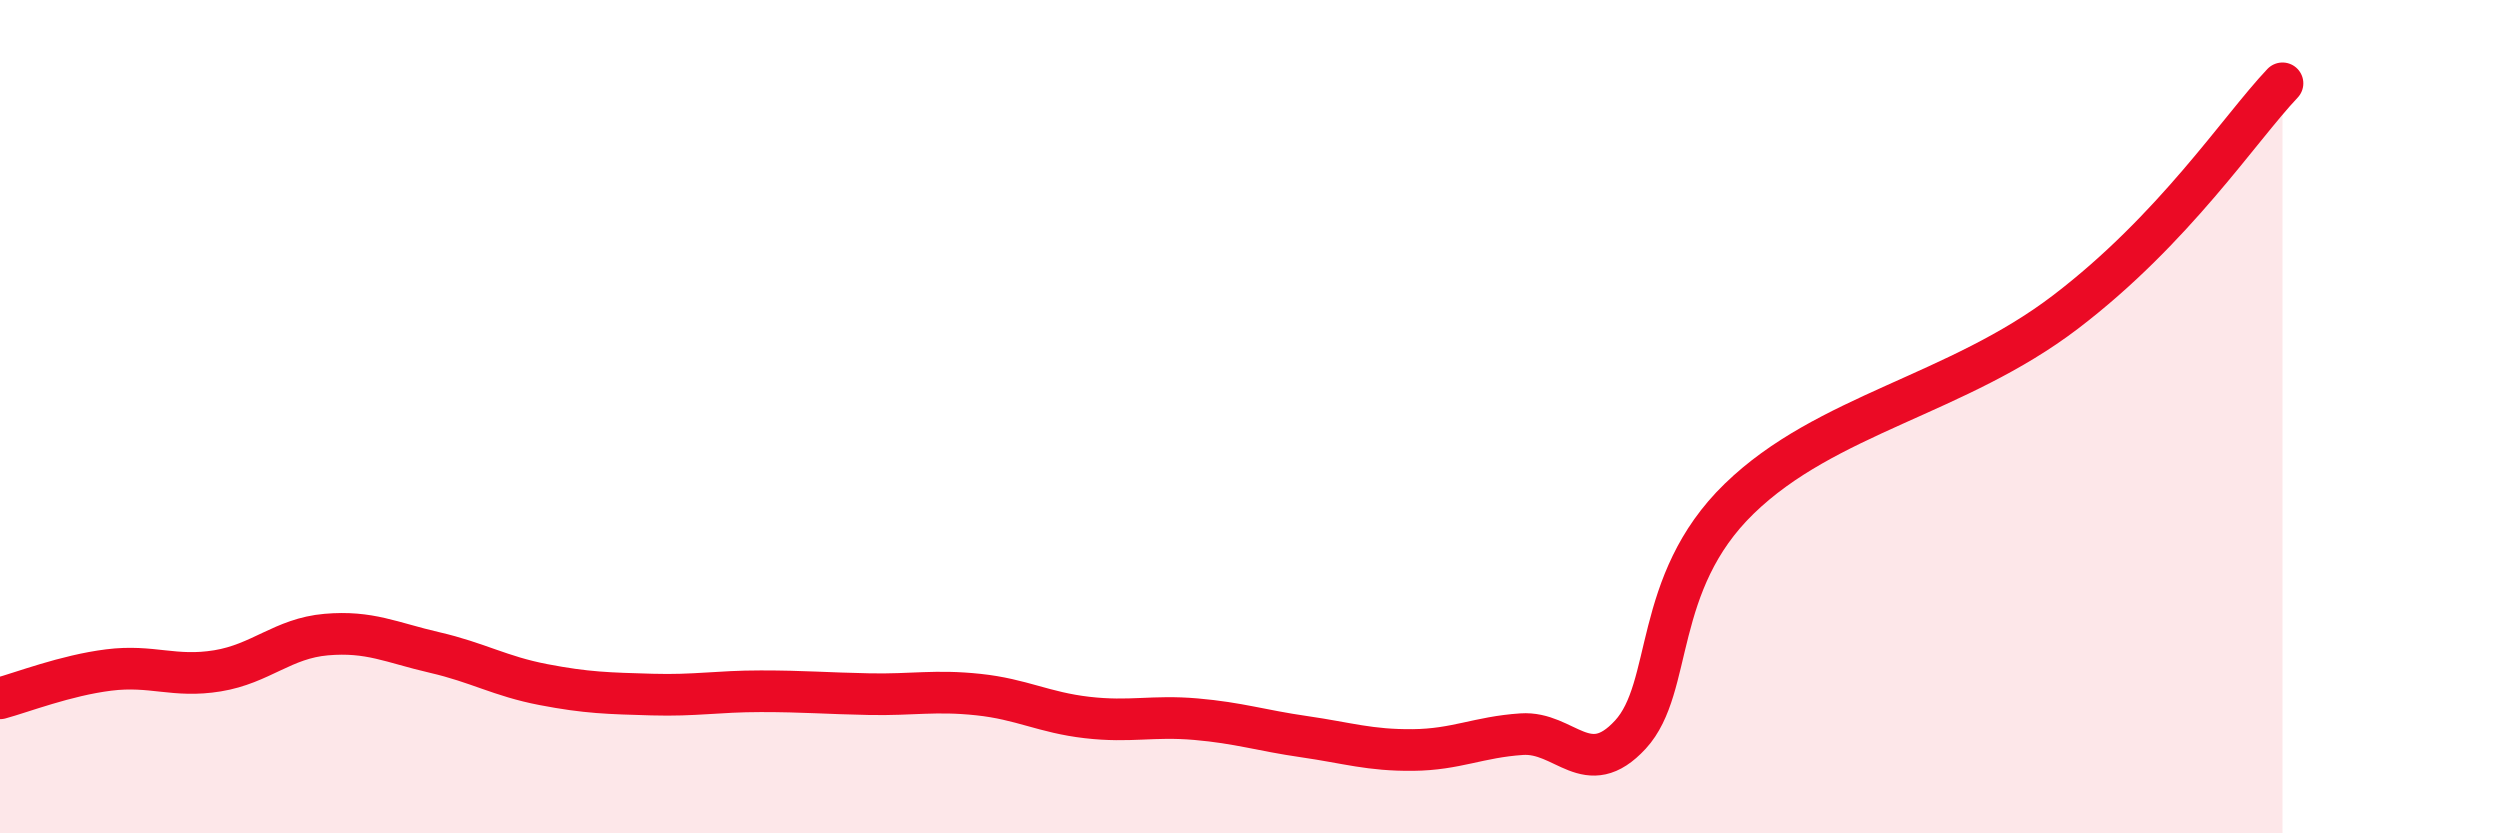
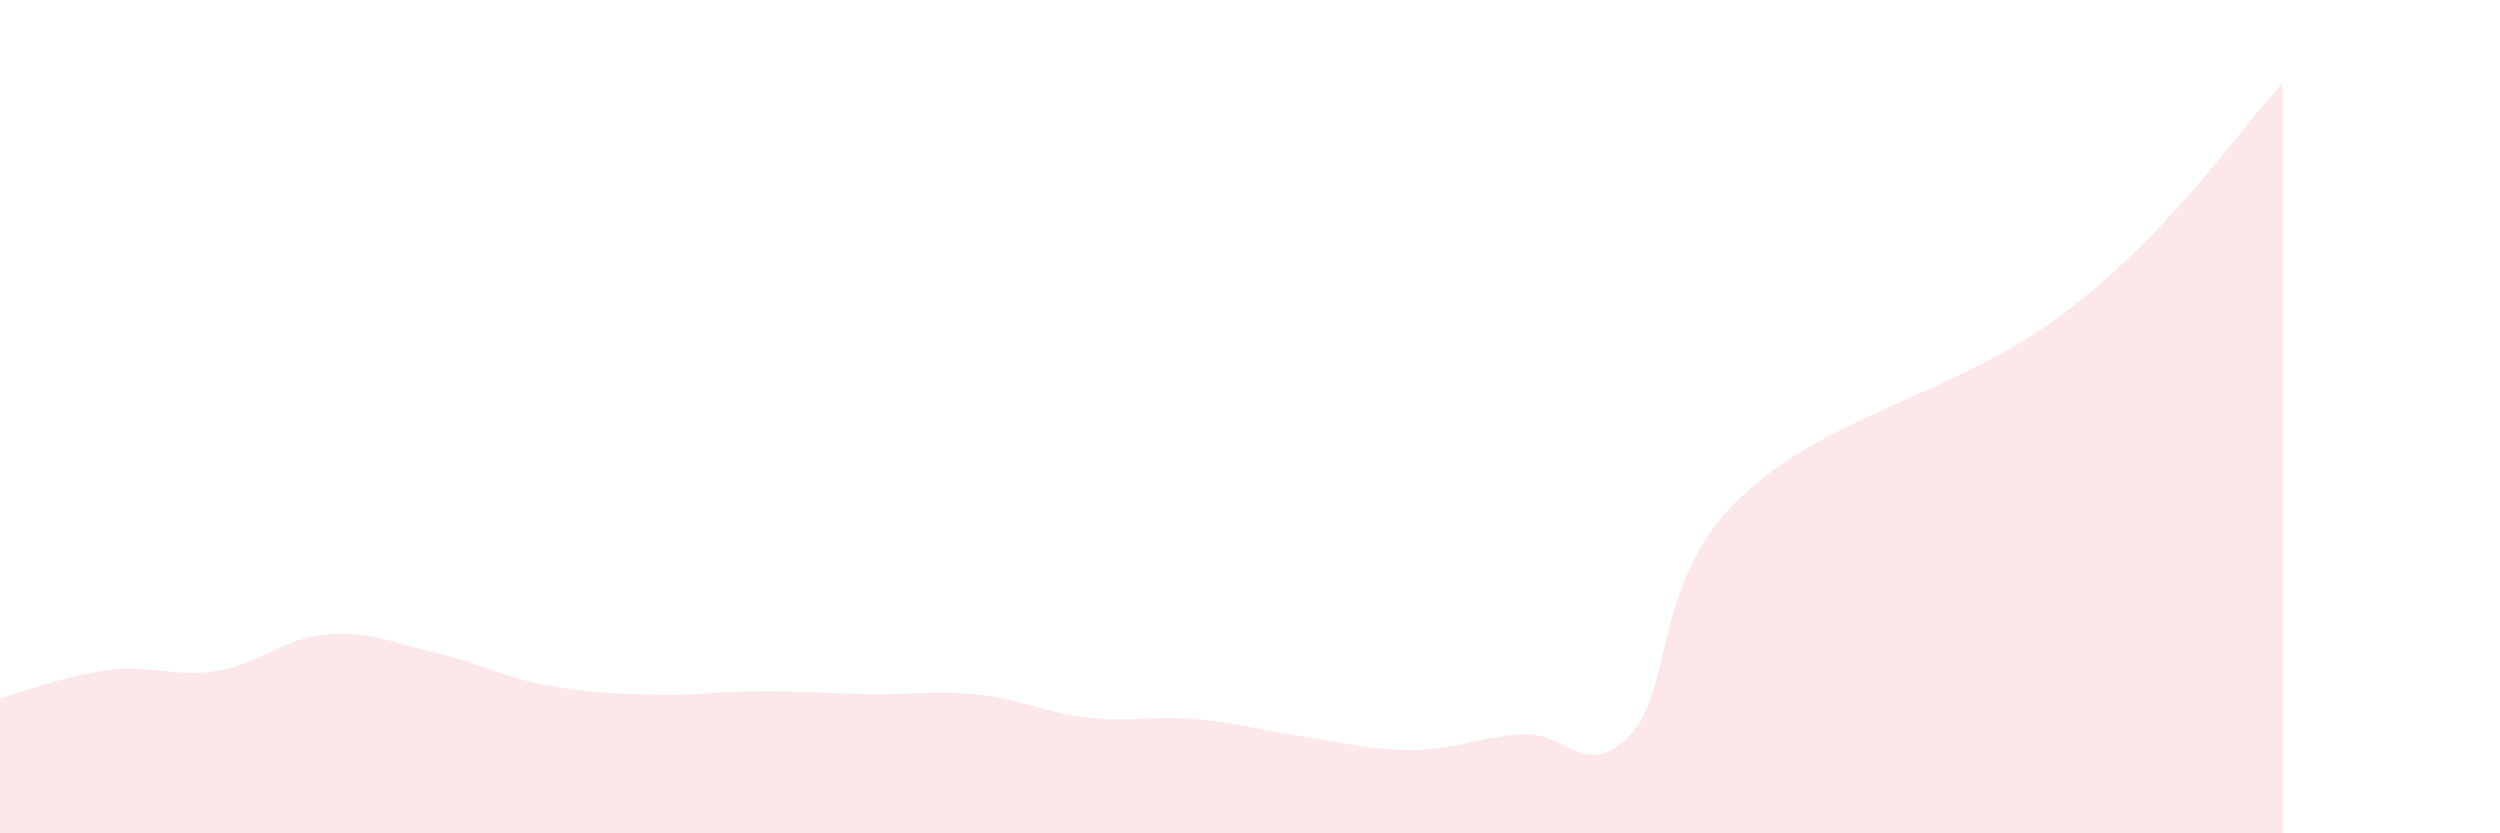
<svg xmlns="http://www.w3.org/2000/svg" width="60" height="20" viewBox="0 0 60 20">
  <path d="M 0,16.76 C 0.52,16.62 1.57,16.21 2.61,16.08 C 3.65,15.95 4.18,16.27 5.22,16.1 C 6.26,15.93 6.79,15.32 7.83,15.23 C 8.87,15.14 9.39,15.42 10.43,15.66 C 11.47,15.9 12,16.23 13.04,16.43 C 14.08,16.63 14.61,16.64 15.65,16.67 C 16.69,16.7 17.22,16.59 18.26,16.59 C 19.3,16.59 19.83,16.64 20.87,16.66 C 21.91,16.68 22.44,16.56 23.48,16.67 C 24.52,16.78 25.05,17.1 26.09,17.22 C 27.13,17.34 27.66,17.17 28.7,17.26 C 29.74,17.35 30.26,17.53 31.3,17.68 C 32.34,17.83 32.87,18.01 33.91,18 C 34.95,17.99 35.48,17.69 36.52,17.62 C 37.56,17.55 38.09,18.76 39.13,17.63 C 40.17,16.5 39.65,14 41.74,11.97 C 43.83,9.94 46.96,9.48 49.57,7.49 C 52.18,5.5 53.74,3.1 54.78,2L54.78 20L0 20Z" fill="#EB0A25" opacity="0.1" stroke-linecap="round" stroke-linejoin="round" />
-   <path d="M 0,16.76 C 0.52,16.62 1.57,16.21 2.61,16.08 C 3.65,15.95 4.18,16.27 5.22,16.1 C 6.26,15.93 6.79,15.32 7.83,15.23 C 8.87,15.14 9.39,15.42 10.43,15.66 C 11.47,15.9 12,16.23 13.04,16.43 C 14.08,16.63 14.61,16.64 15.65,16.67 C 16.69,16.7 17.22,16.59 18.26,16.59 C 19.3,16.59 19.83,16.64 20.87,16.66 C 21.91,16.68 22.44,16.56 23.48,16.67 C 24.52,16.78 25.05,17.1 26.09,17.22 C 27.13,17.34 27.66,17.17 28.7,17.26 C 29.74,17.35 30.26,17.53 31.3,17.68 C 32.34,17.83 32.87,18.01 33.91,18 C 34.95,17.99 35.48,17.69 36.52,17.62 C 37.56,17.55 38.09,18.76 39.13,17.63 C 40.17,16.5 39.65,14 41.74,11.97 C 43.83,9.94 46.96,9.48 49.57,7.49 C 52.18,5.5 53.74,3.1 54.78,2" stroke="#EB0A25" stroke-width="1" fill="none" stroke-linecap="round" stroke-linejoin="round" />
</svg>